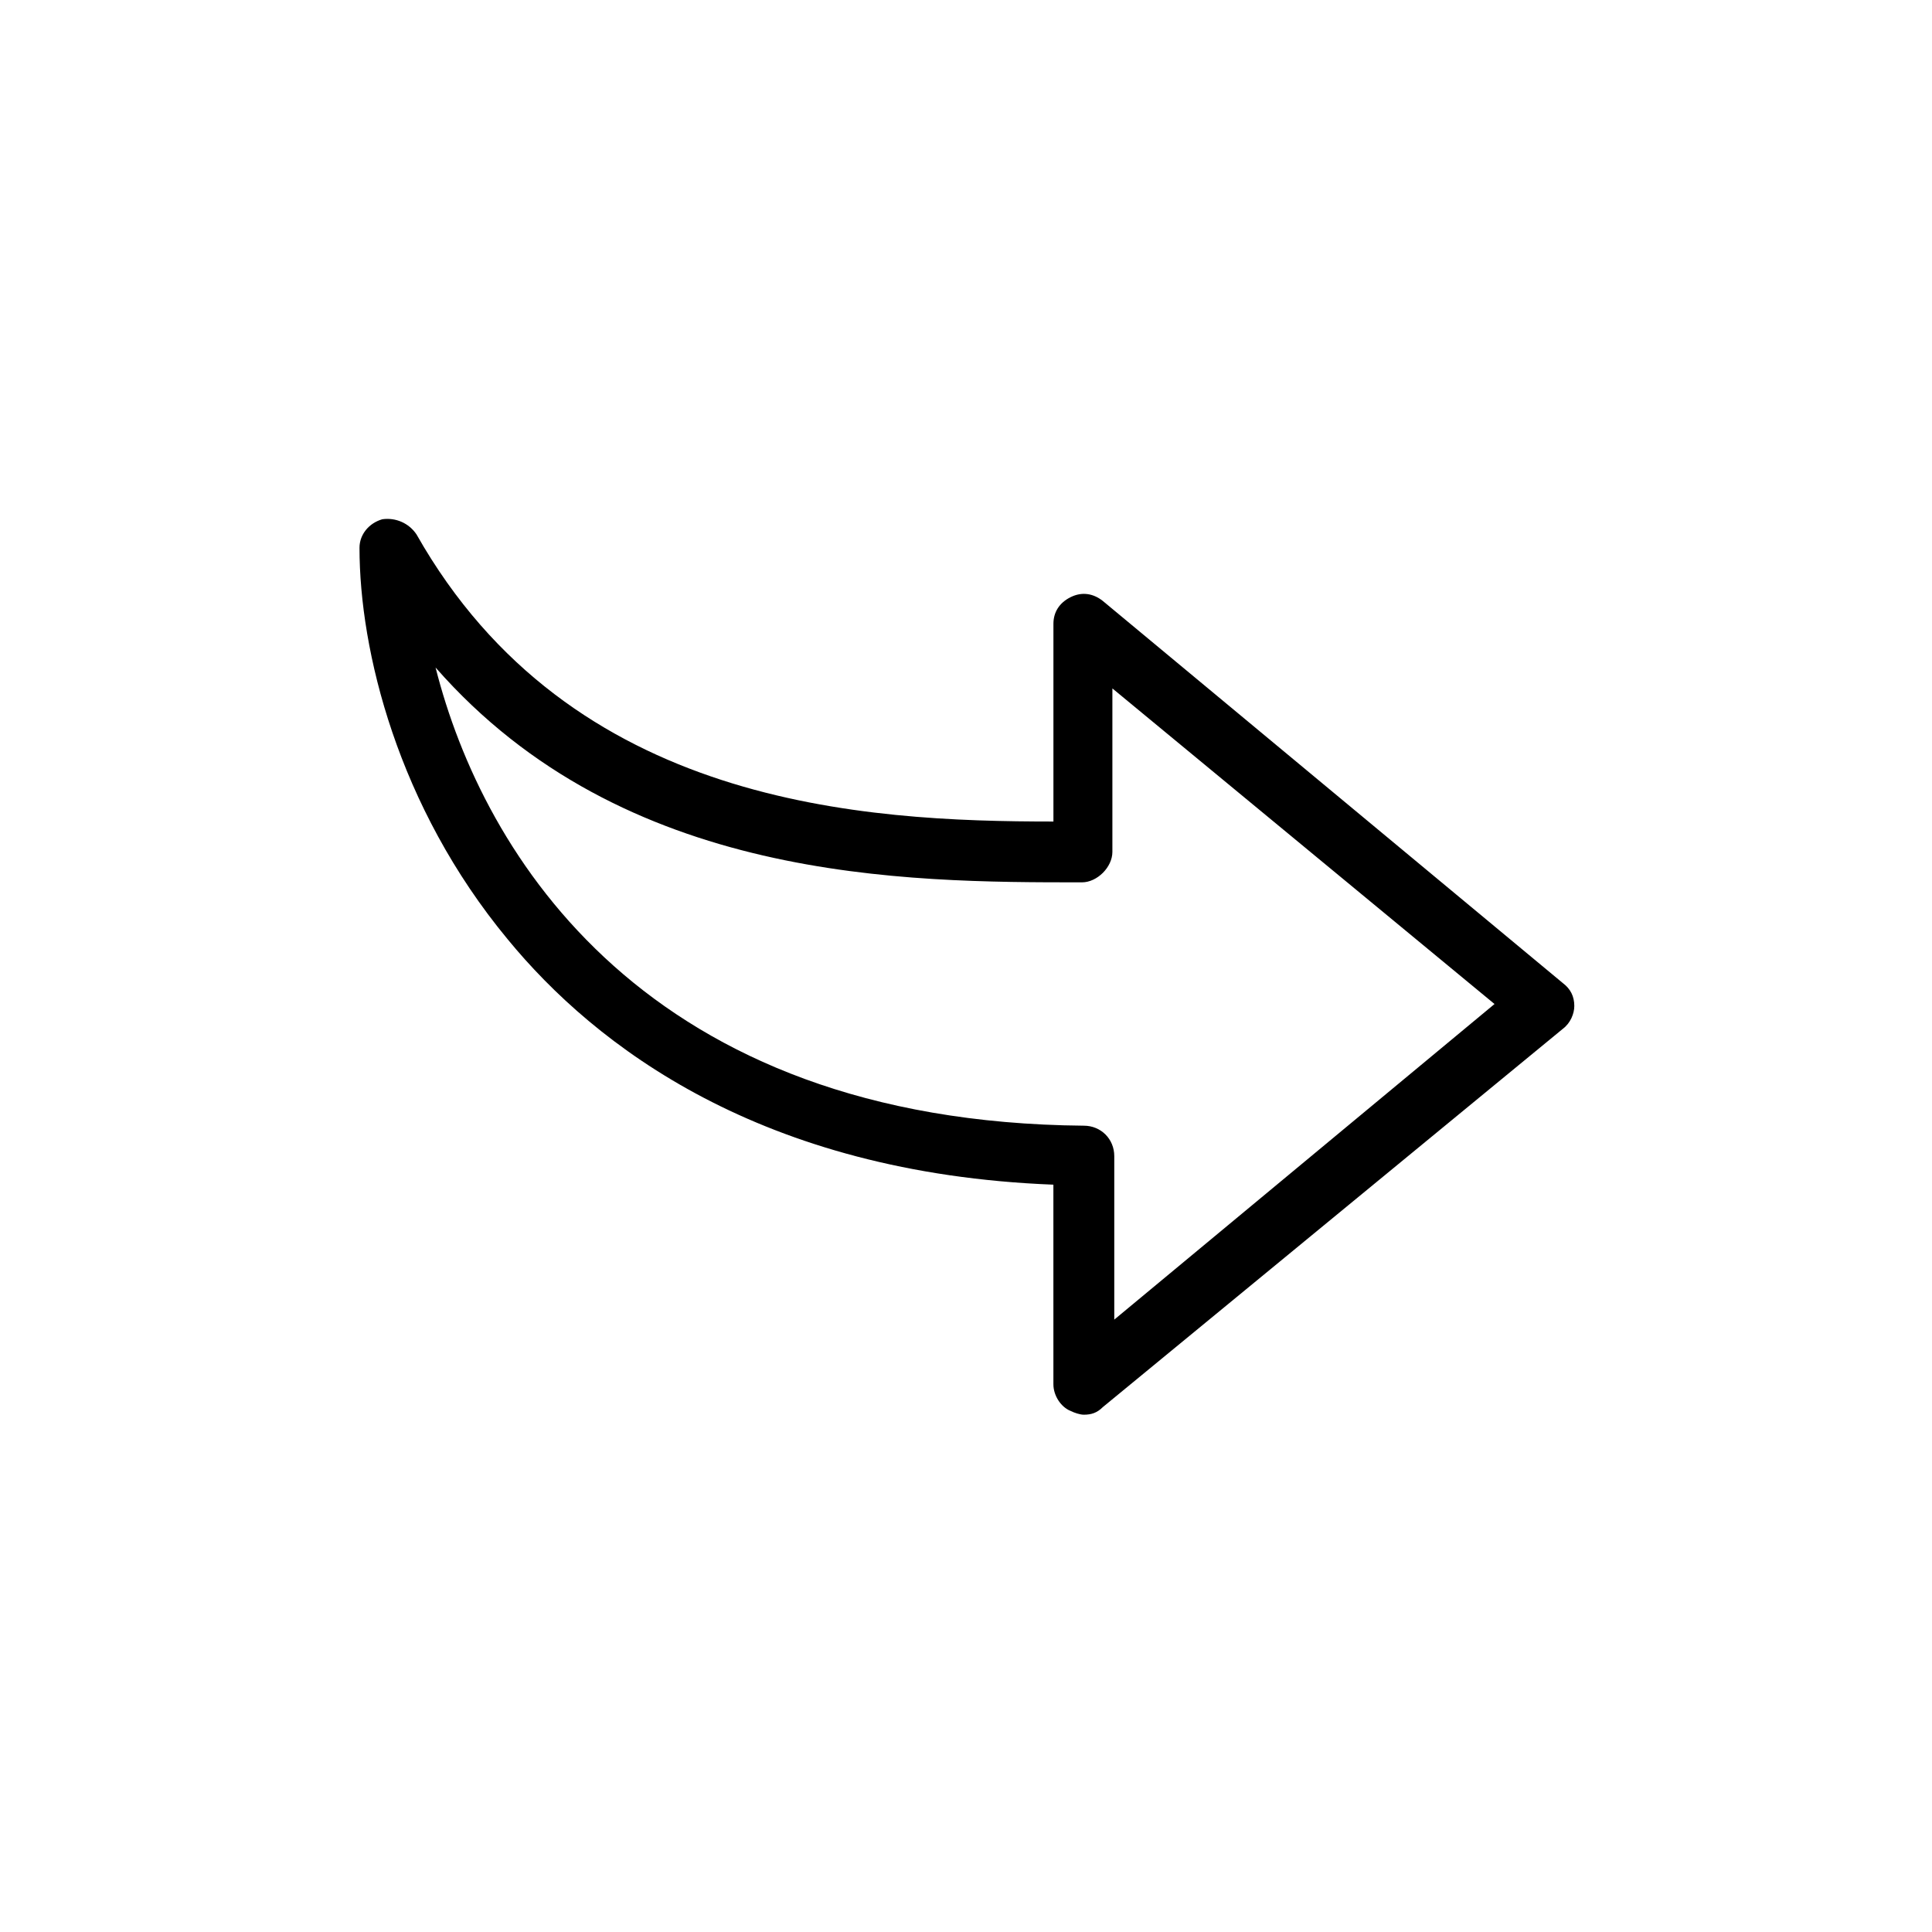
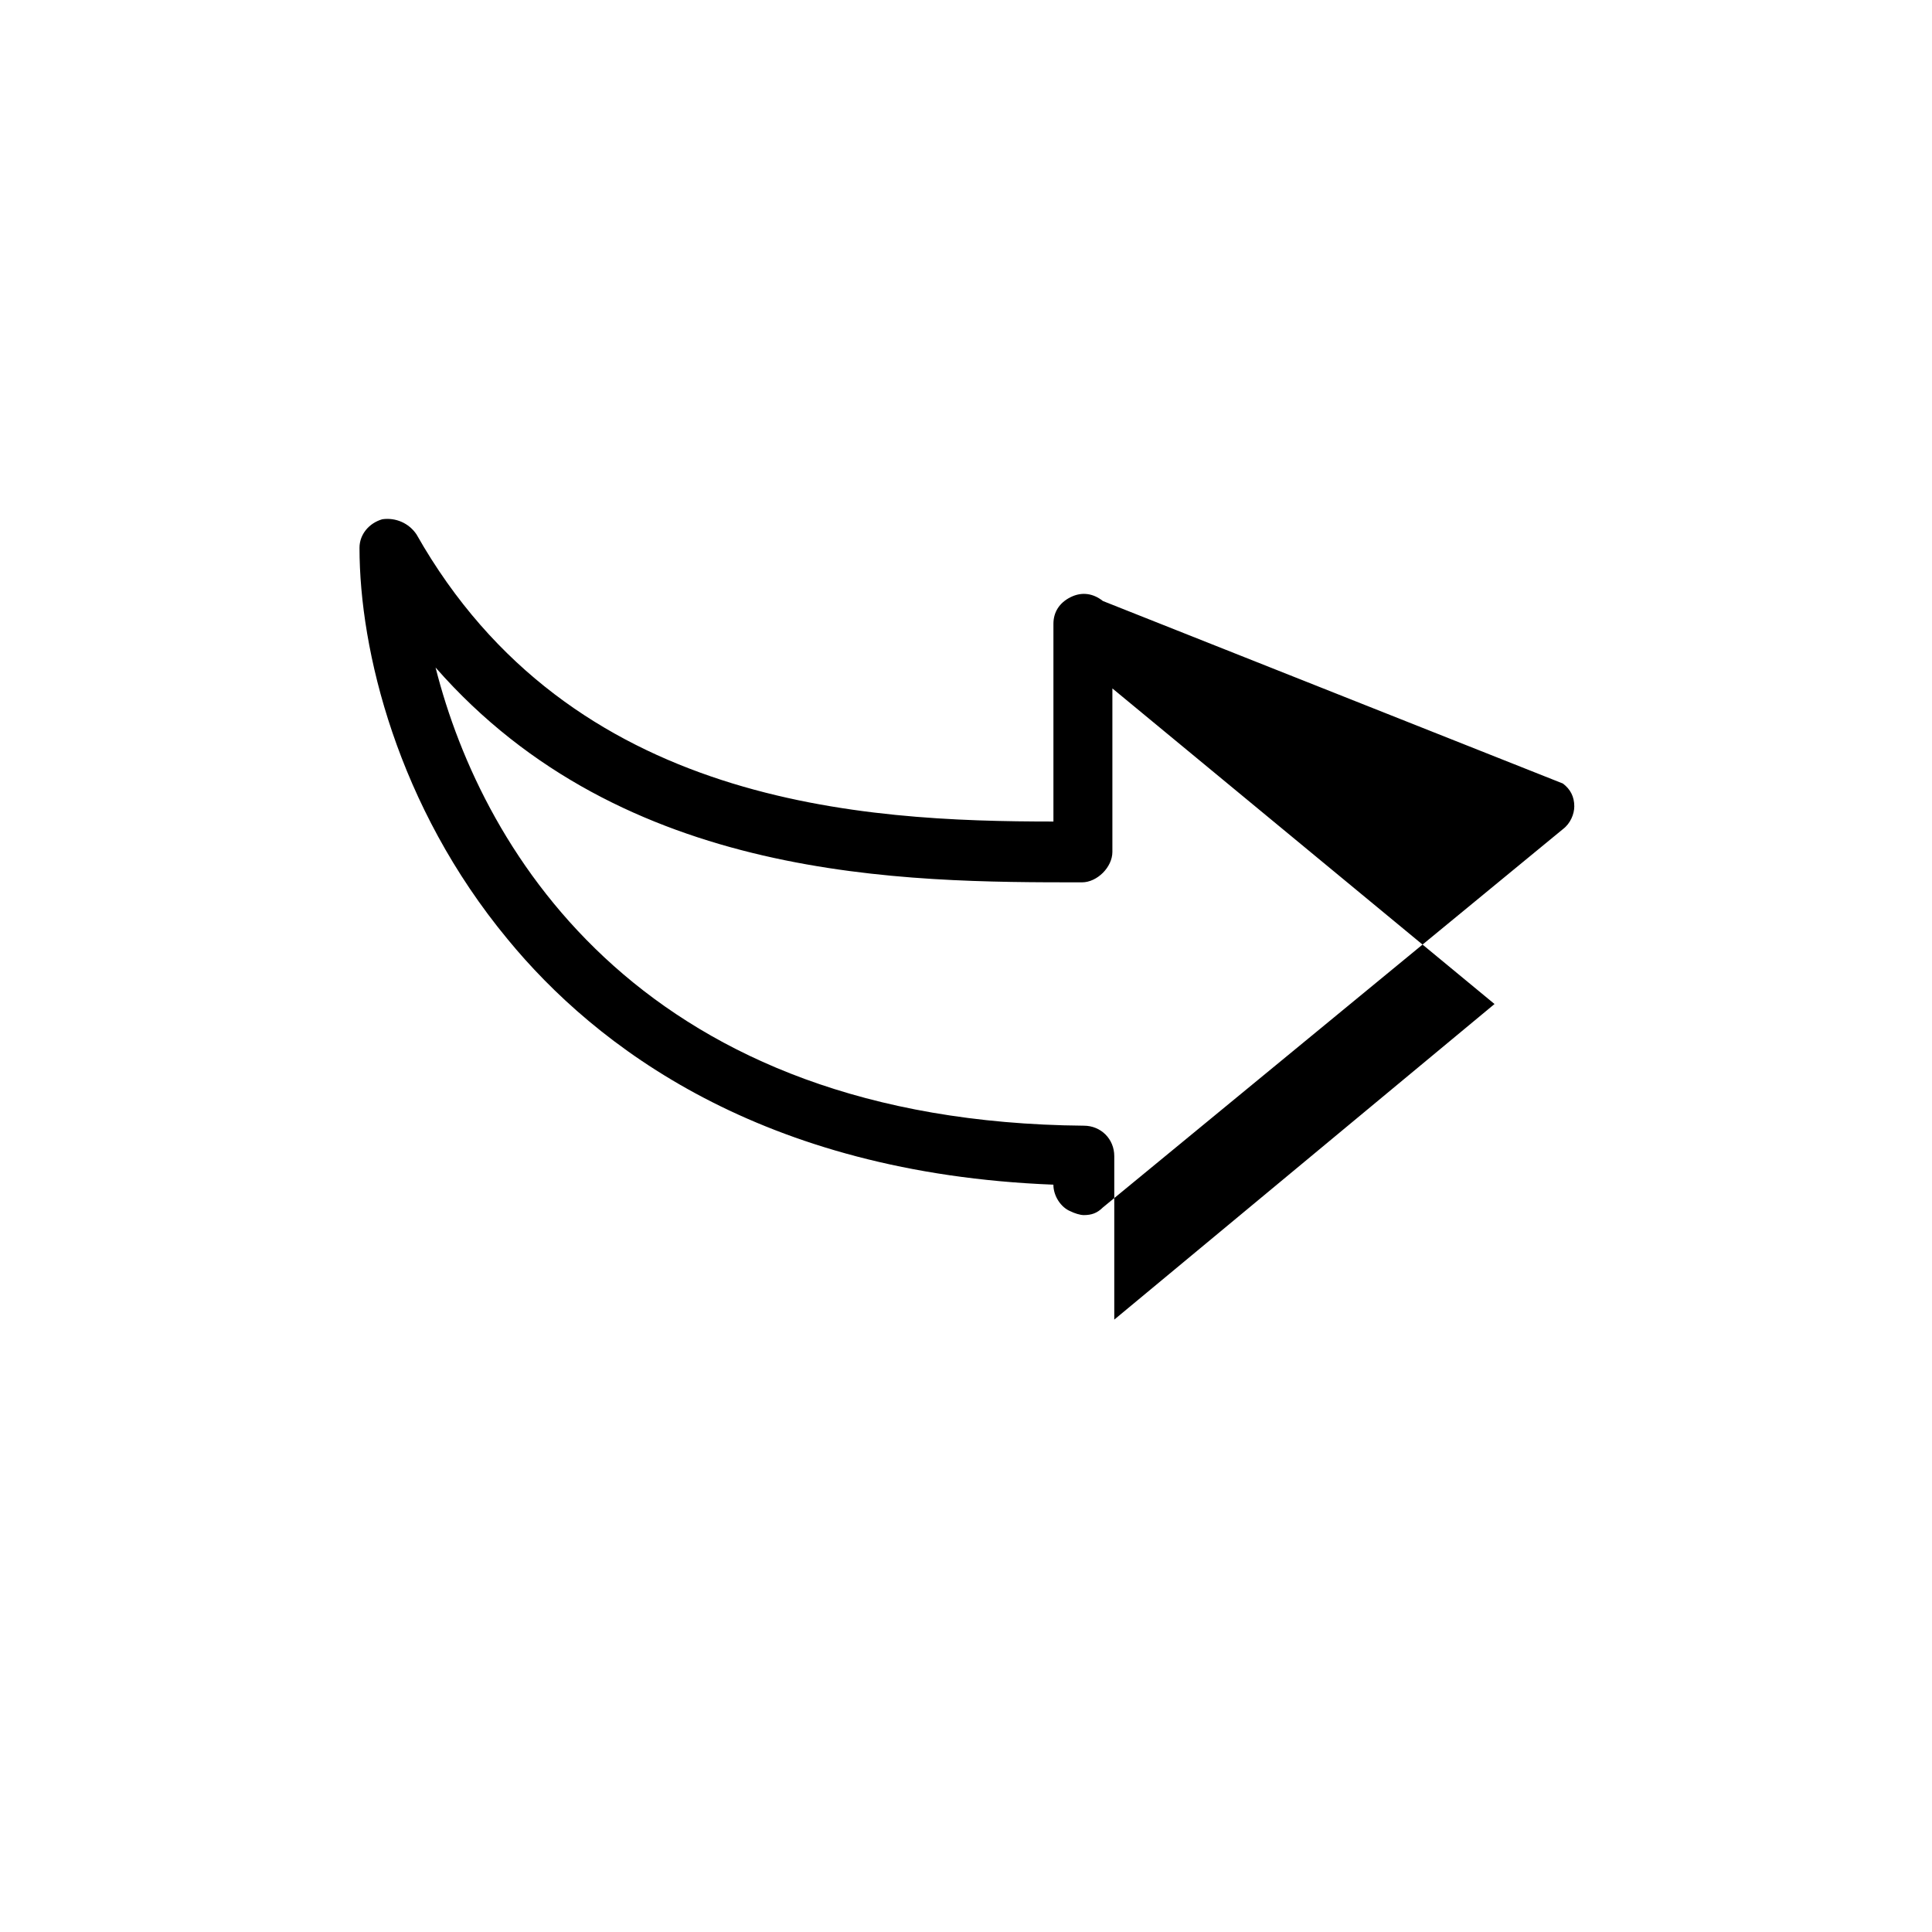
<svg xmlns="http://www.w3.org/2000/svg" fill="#000000" width="800px" height="800px" version="1.1" viewBox="144 144 512 512">
-   <path d="m436.27 303.27c-2.519-2.016-5.543-2.519-8.566-1.008-3.023 1.512-4.535 4.031-4.535 7.055v52.395c-50.383 0-127.97-4.031-168.78-76.074-2.016-3.023-5.543-4.535-9.07-4.031-3.527 1.008-6.047 4.031-6.047 7.559 0 27.207 10.078 68.52 39.297 103.79 23.176 28.215 67.008 61.969 144.59 64.992l0.004 52.898c0 3.023 2.016 6.047 4.535 7.055 1.008 0.504 2.519 1.008 3.527 1.008 2.016 0 3.527-0.504 5.039-2.016l121.92-100.26c2.016-1.512 3.023-4.031 3.023-6.047 0-2.519-1.008-4.535-3.023-6.047zm3.023 190.44v-43.328c0-4.535-3.527-8.062-8.062-8.062-115.88-1.008-159.2-71.539-171.8-121.42 49.879 56.93 124.44 56.93 171.3 56.93 2.016 0 4.031-1.008 5.543-2.519 1.512-1.512 2.519-3.527 2.519-5.543v-43.328l101.27 83.637z" />
+   <path d="m436.27 303.27c-2.519-2.016-5.543-2.519-8.566-1.008-3.023 1.512-4.535 4.031-4.535 7.055v52.395c-50.383 0-127.97-4.031-168.78-76.074-2.016-3.023-5.543-4.535-9.07-4.031-3.527 1.008-6.047 4.031-6.047 7.559 0 27.207 10.078 68.52 39.297 103.79 23.176 28.215 67.008 61.969 144.59 64.992c0 3.023 2.016 6.047 4.535 7.055 1.008 0.504 2.519 1.008 3.527 1.008 2.016 0 3.527-0.504 5.039-2.016l121.92-100.26c2.016-1.512 3.023-4.031 3.023-6.047 0-2.519-1.008-4.535-3.023-6.047zm3.023 190.44v-43.328c0-4.535-3.527-8.062-8.062-8.062-115.88-1.008-159.2-71.539-171.8-121.42 49.879 56.93 124.44 56.93 171.3 56.93 2.016 0 4.031-1.008 5.543-2.519 1.512-1.512 2.519-3.527 2.519-5.543v-43.328l101.27 83.637z" />
</svg>